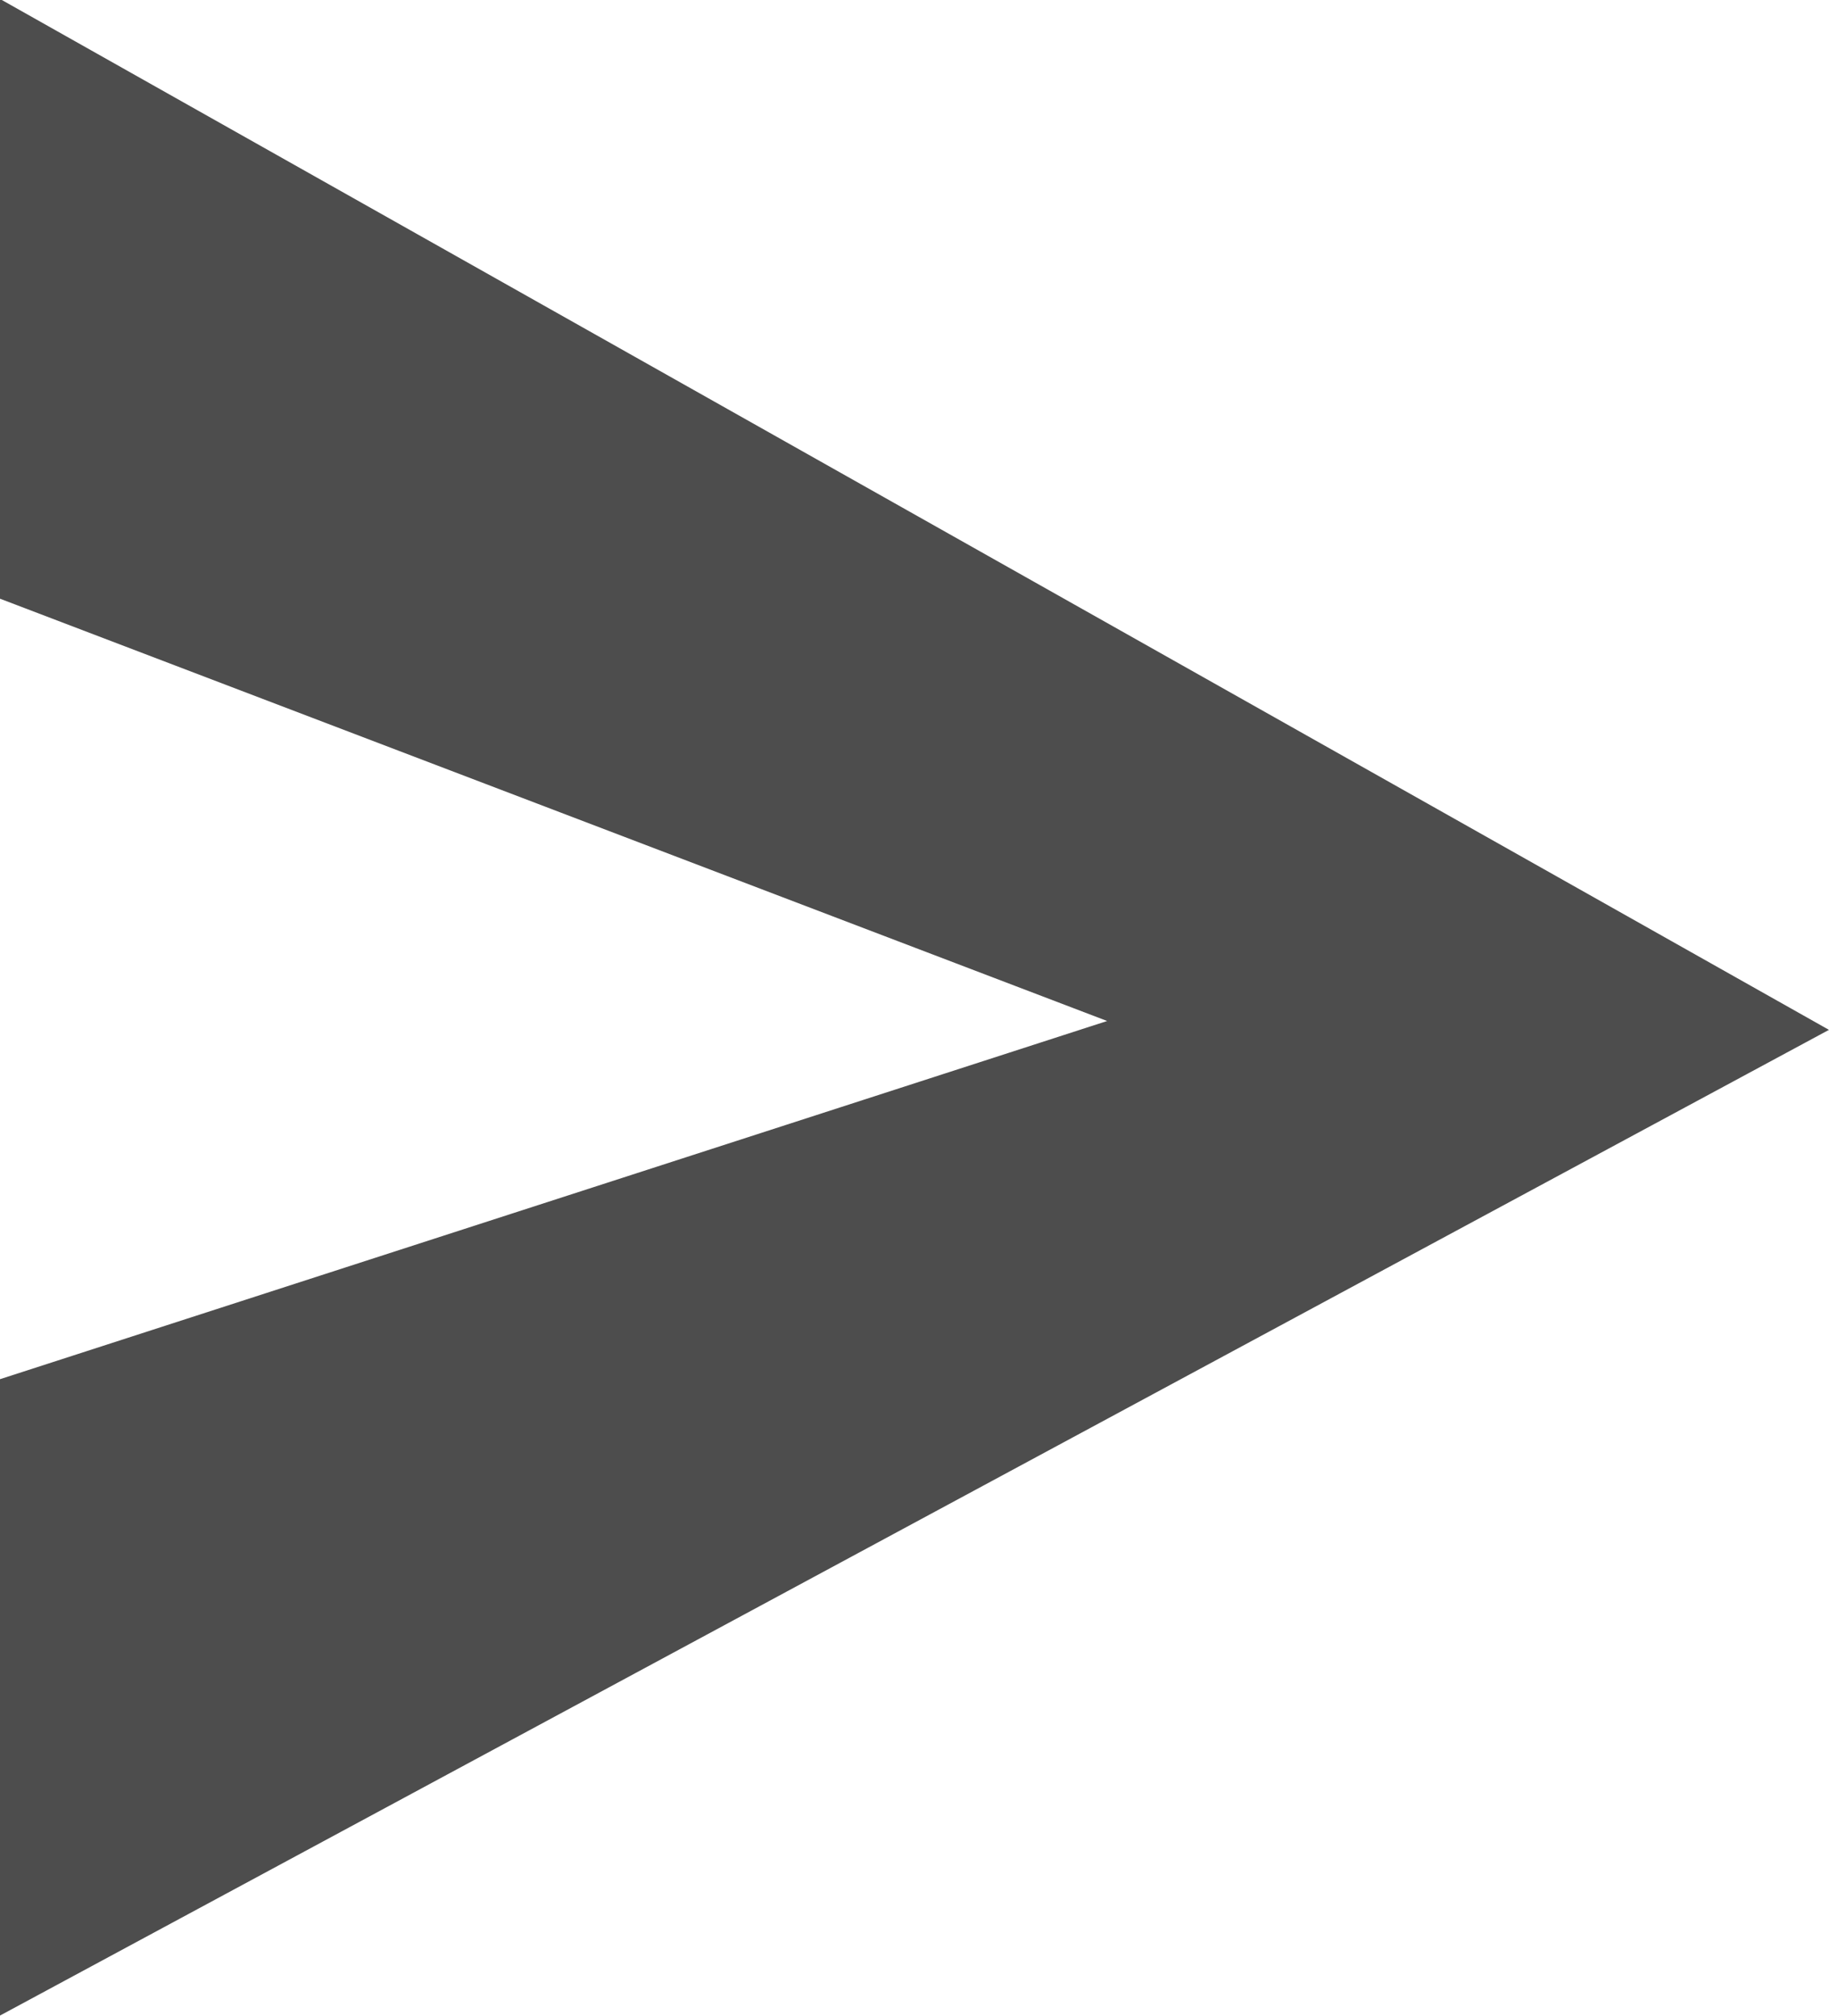
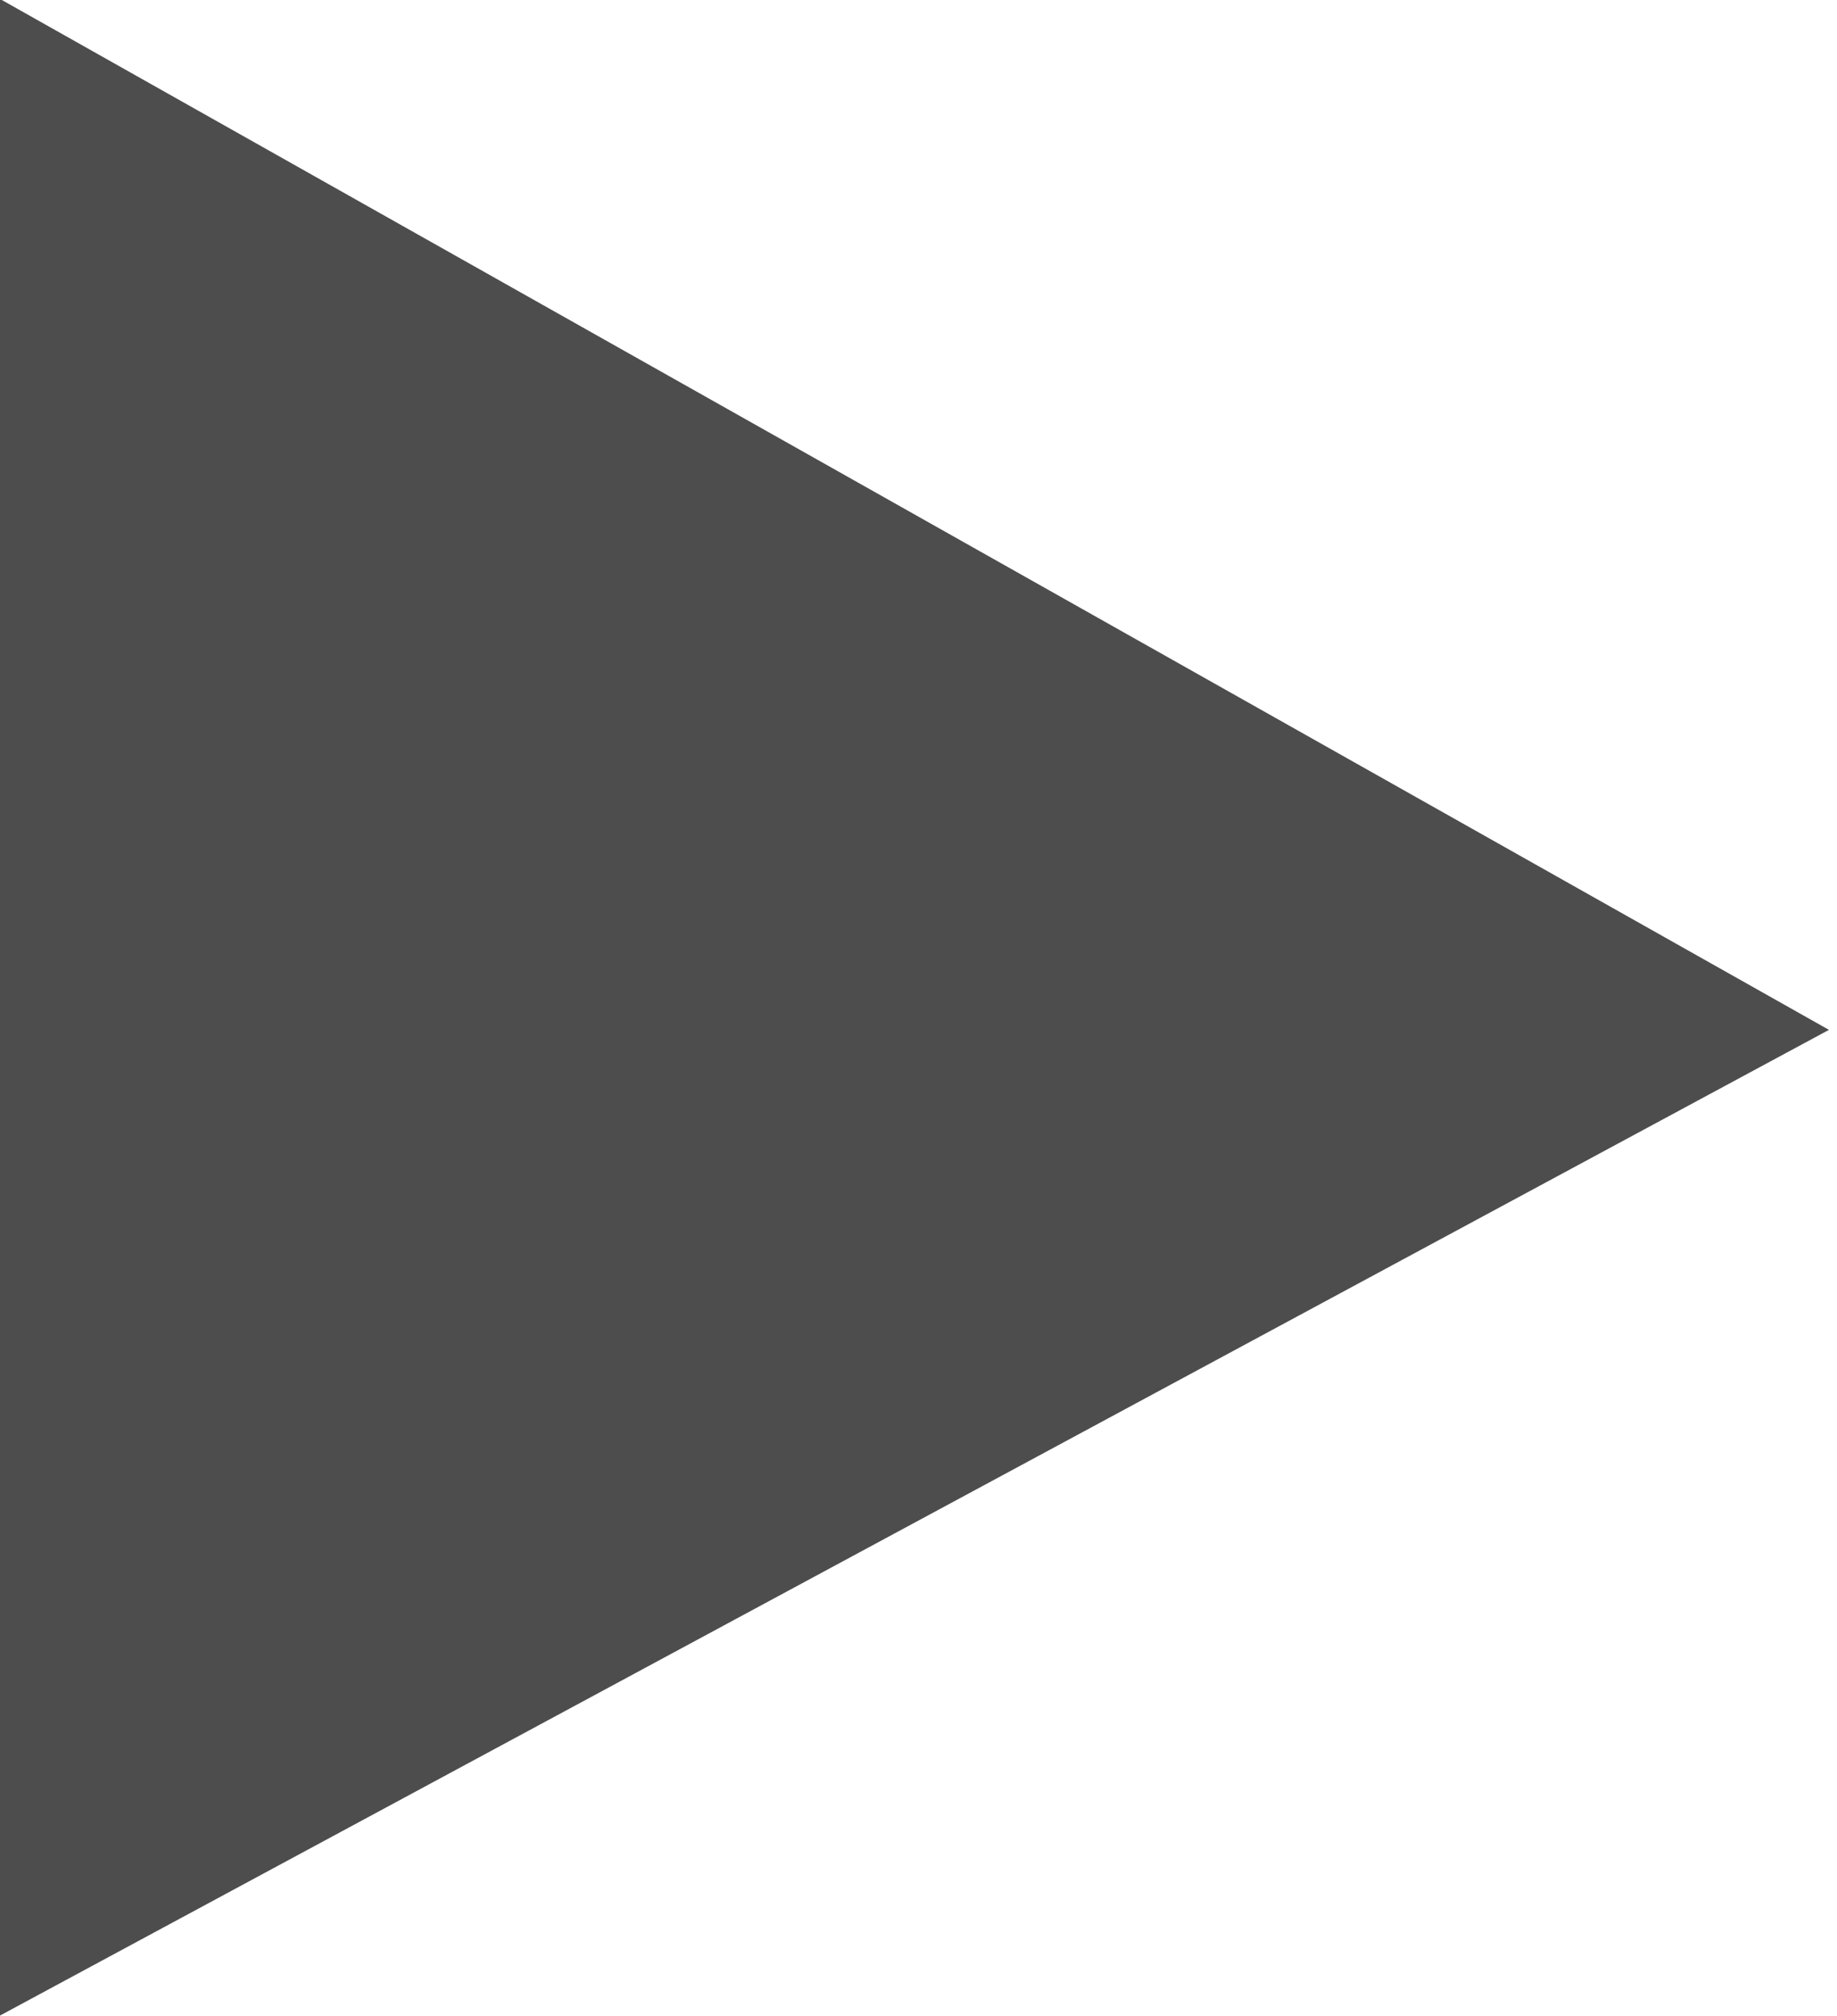
<svg xmlns="http://www.w3.org/2000/svg" viewBox="0 0 10.08 11.06">
  <defs>
    <style>.cls-1{fill:#4d4d4d;stroke:#4d4d4d;stroke-miterlimit:10;}</style>
  </defs>
  <title>Asset 3</title>
  <g id="Layer_2" data-name="Layer 2">
    <g id="Layer_1-2" data-name="Layer 1">
-       <path class="cls-1" d="M.5.85,9,5.64.5,10.22V7.93L7.58,5.64.5,2.94Z" />
+       <path class="cls-1" d="M.5.85,9,5.64.5,10.22V7.93Z" />
    </g>
  </g>
</svg>